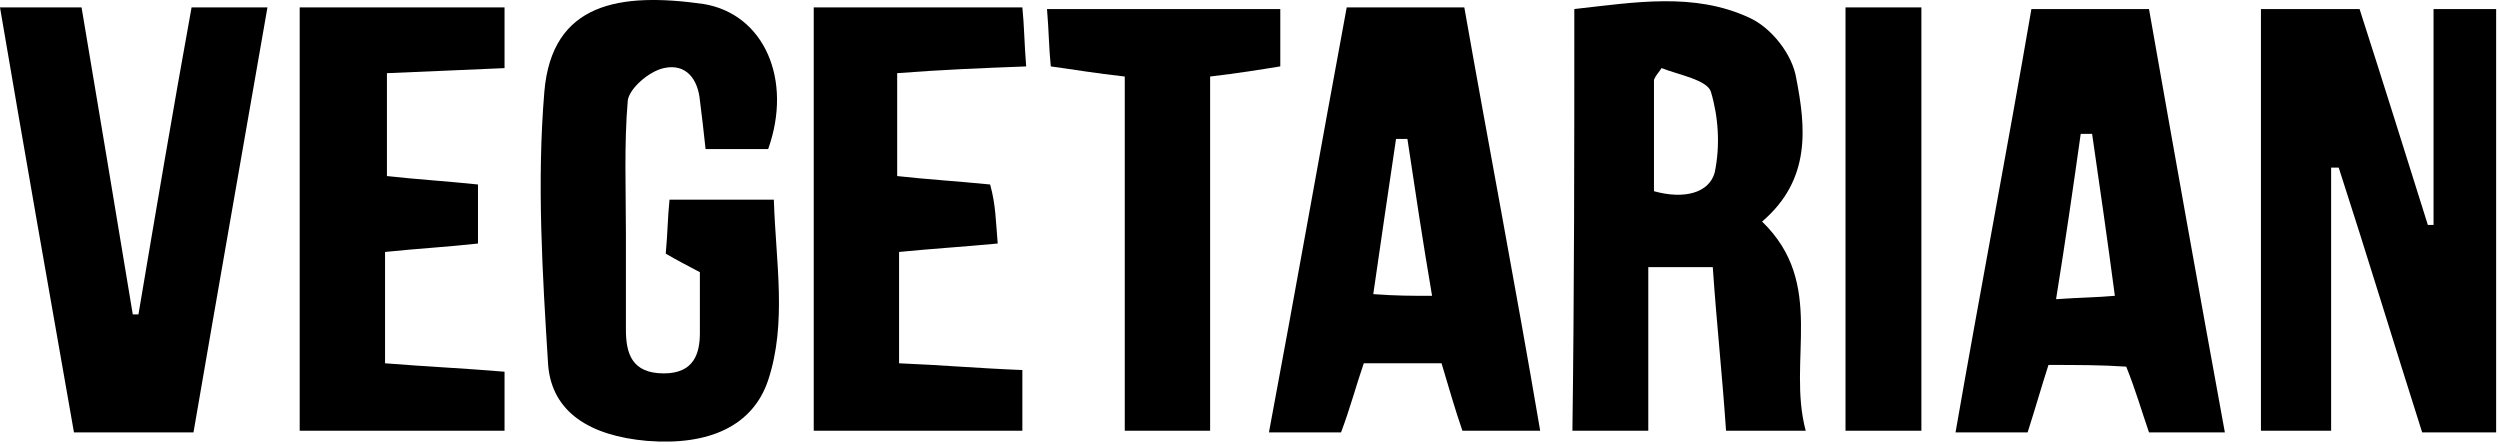
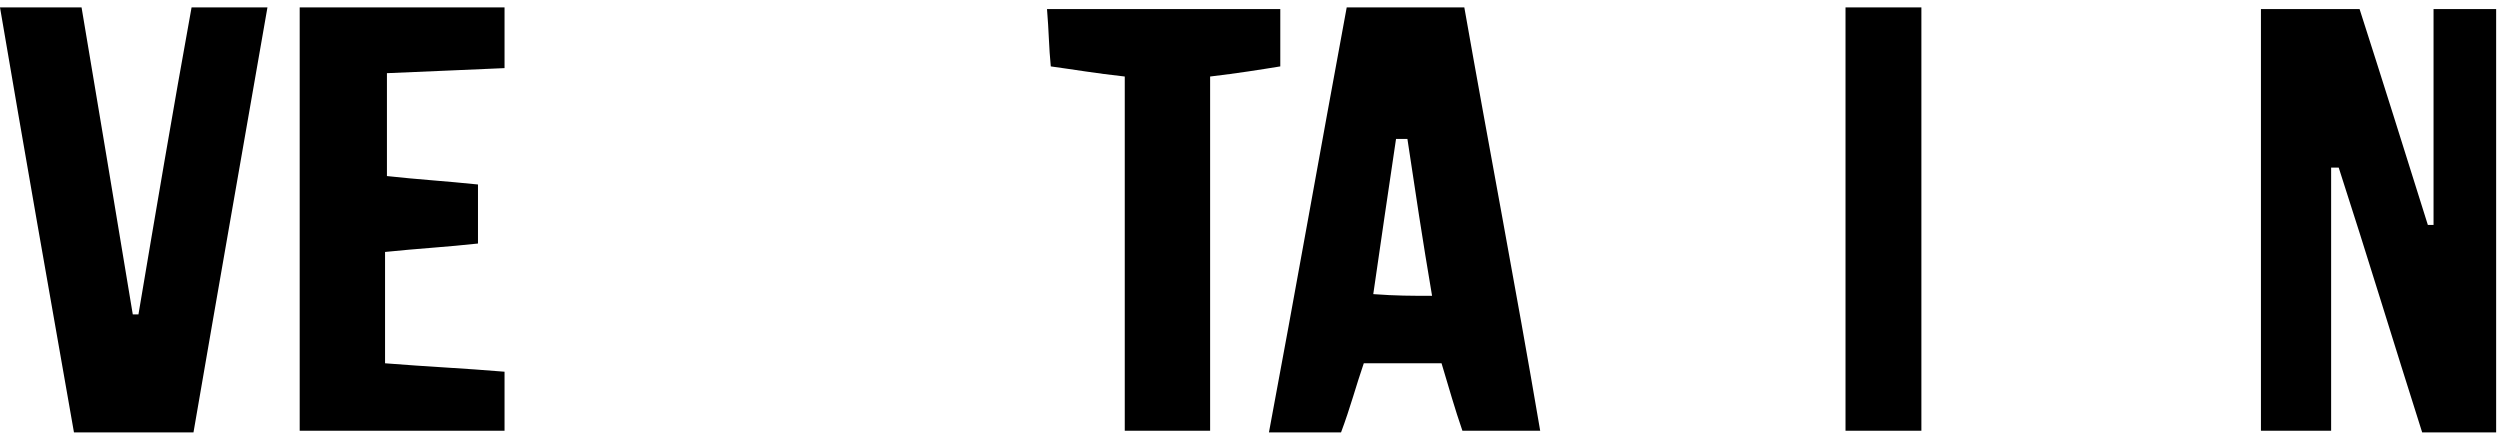
<svg xmlns="http://www.w3.org/2000/svg" width="146" height="26" viewBox="0 0 146 26" fill="none">
  <path d="M145.775 25.253C144.002 25.253 142.895 25.253 141.455 25.253C139.793 20.033 138.242 14.911 136.581 9.789C136.47 9.789 136.248 9.789 136.138 9.789C136.138 14.812 136.138 19.836 136.138 25.155C134.587 25.155 133.479 25.155 132.039 25.155C132.039 16.979 132.039 8.902 132.039 0.529C133.922 0.529 135.584 0.529 137.799 0.529C139.128 4.666 140.458 8.902 141.787 13.138C141.898 13.138 142.008 13.138 142.119 13.138C142.119 9.001 142.119 4.863 142.119 0.529C143.559 0.529 144.667 0.529 145.775 0.529C145.775 8.803 145.775 16.979 145.775 25.253Z" fill="black" />
-   <path d="M91.94 0.528C95.484 0.134 98.918 -0.457 102.131 1.021C103.46 1.612 104.678 3.188 104.9 4.567C105.454 7.423 105.786 10.477 102.906 12.94C106.672 16.584 104.346 21.017 105.454 25.154C103.792 25.154 102.463 25.154 100.801 25.154C100.58 21.903 100.248 18.85 100.026 15.599C98.586 15.599 97.589 15.599 96.26 15.599C96.26 18.751 96.26 21.805 96.26 25.154C94.598 25.154 93.38 25.154 91.829 25.154C91.94 16.88 91.94 8.803 91.94 0.528ZM97.035 3.976C96.925 4.173 96.703 4.37 96.592 4.665C96.592 6.832 96.592 9 96.592 11.167C98.365 11.659 99.805 11.265 100.137 10.083C100.469 8.507 100.358 6.832 99.915 5.355C99.694 4.665 98.032 4.37 97.035 3.976Z" fill="black" />
-   <path d="M44.861 8.705C43.642 8.705 42.534 8.705 41.205 8.705C41.094 7.622 40.984 6.735 40.873 5.849C40.762 4.667 40.097 3.682 38.768 3.977C37.882 4.174 36.774 5.159 36.664 5.849C36.442 8.41 36.553 11.069 36.553 13.63C36.553 15.502 36.553 17.373 36.553 19.245C36.553 20.624 36.885 21.806 38.768 21.806C40.541 21.806 40.873 20.624 40.873 19.442C40.873 18.358 40.873 17.275 40.873 15.896C40.319 15.6 39.544 15.206 38.879 14.812C38.99 13.63 38.99 12.744 39.1 11.66C41.205 11.66 42.977 11.66 45.193 11.66C45.304 15.305 45.968 18.851 44.861 22.2C43.974 24.86 41.427 26.042 37.771 25.746C34.448 25.451 32.233 24.072 32.011 21.314C31.679 15.994 31.347 10.675 31.79 5.356C32.233 0.135 36.221 -0.456 41.094 0.234C44.639 0.825 46.301 4.667 44.861 8.705Z" fill="black" />
  <path d="M78.316 25.254C76.876 25.254 75.768 25.254 74.106 25.254C75.657 16.98 77.097 8.804 78.648 0.432C80.974 0.432 82.968 0.432 85.516 0.432C86.956 8.607 88.507 16.684 89.947 25.156C88.174 25.156 86.845 25.156 85.405 25.156C84.962 23.875 84.63 22.693 84.186 21.216C82.746 21.216 81.306 21.216 79.645 21.216C79.202 22.496 78.87 23.777 78.316 25.254ZM83.633 17.276C83.079 14.025 82.636 11.07 82.193 8.115C81.971 8.115 81.75 8.115 81.528 8.115C81.085 11.07 80.642 14.123 80.199 17.177C81.528 17.276 82.414 17.276 83.633 17.276Z" fill="black" />
-   <path d="M119.631 21.313C119.188 22.692 118.855 23.874 118.412 25.253C117.083 25.253 115.865 25.253 114.203 25.253C115.643 16.979 117.194 8.902 118.634 0.529C120.849 0.529 122.954 0.529 125.502 0.529C126.942 8.705 128.382 16.782 129.932 25.253C128.16 25.253 126.942 25.253 125.502 25.253C125.059 23.973 124.726 22.791 124.172 21.412C122.732 21.313 121.292 21.313 119.631 21.313ZM122.179 7.818C121.957 7.818 121.735 7.818 121.514 7.818C121.071 10.971 120.628 14.024 120.074 17.472C121.514 17.373 122.4 17.373 123.508 17.275C123.065 13.926 122.622 10.872 122.179 7.818Z" fill="black" />
  <path d="M11.299 25.254C8.862 25.254 6.868 25.254 4.32 25.254C2.88 17.078 1.44 8.903 0 0.432C1.662 0.432 2.991 0.432 4.763 0.432C5.76 6.342 6.757 12.35 7.754 18.359C7.865 18.359 7.975 18.359 8.086 18.359C9.083 12.449 10.08 6.539 11.188 0.432C12.739 0.432 13.957 0.432 15.619 0.432C14.179 8.706 12.739 16.881 11.299 25.254Z" fill="black" />
-   <path d="M58.266 14.222C56.162 14.419 54.5 14.518 52.506 14.714C52.506 16.881 52.506 18.95 52.506 21.216C54.943 21.314 57.158 21.511 59.706 21.61C59.706 22.792 59.706 23.875 59.706 25.156C55.608 25.156 51.731 25.156 47.522 25.156C47.522 16.98 47.522 8.903 47.522 0.432C51.509 0.432 55.497 0.432 59.706 0.432C59.817 1.515 59.817 2.5 59.928 3.879C57.269 3.978 54.943 4.076 52.395 4.273C52.395 6.342 52.395 8.213 52.395 10.282C54.168 10.479 55.829 10.577 57.823 10.774C58.155 11.956 58.155 12.941 58.266 14.222Z" fill="black" />
  <path d="M17.502 0.432C21.601 0.432 25.367 0.432 29.465 0.432C29.465 1.614 29.465 2.697 29.465 3.978C27.139 4.076 25.034 4.175 22.597 4.273C22.597 6.342 22.597 8.213 22.597 10.282C24.37 10.479 26.031 10.577 27.914 10.774C27.914 11.956 27.914 13.04 27.914 14.222C26.142 14.419 24.37 14.518 22.487 14.714C22.487 16.881 22.487 18.95 22.487 21.216C24.924 21.413 27.139 21.511 29.465 21.708C29.465 22.989 29.465 23.875 29.465 25.156C25.477 25.156 21.601 25.156 17.502 25.156C17.502 16.881 17.502 8.804 17.502 0.432Z" fill="black" />
  <path d="M65.686 4.469C63.914 4.272 62.806 4.075 61.366 3.878C61.255 2.795 61.255 1.81 61.145 0.529C65.797 0.529 70.117 0.529 74.769 0.529C74.769 1.613 74.769 2.696 74.769 3.878C73.551 4.075 72.332 4.272 70.671 4.469C70.671 11.266 70.671 18.161 70.671 25.155C68.788 25.155 67.458 25.155 65.686 25.155C65.686 18.161 65.686 11.365 65.686 4.469Z" fill="black" />
  <path d="M112.209 25.156C110.658 25.156 109.329 25.156 107.778 25.156C107.778 16.881 107.778 8.804 107.778 0.432C109.329 0.432 110.658 0.432 112.209 0.432C112.209 8.706 112.209 16.881 112.209 25.156Z" fill="black" />
</svg>